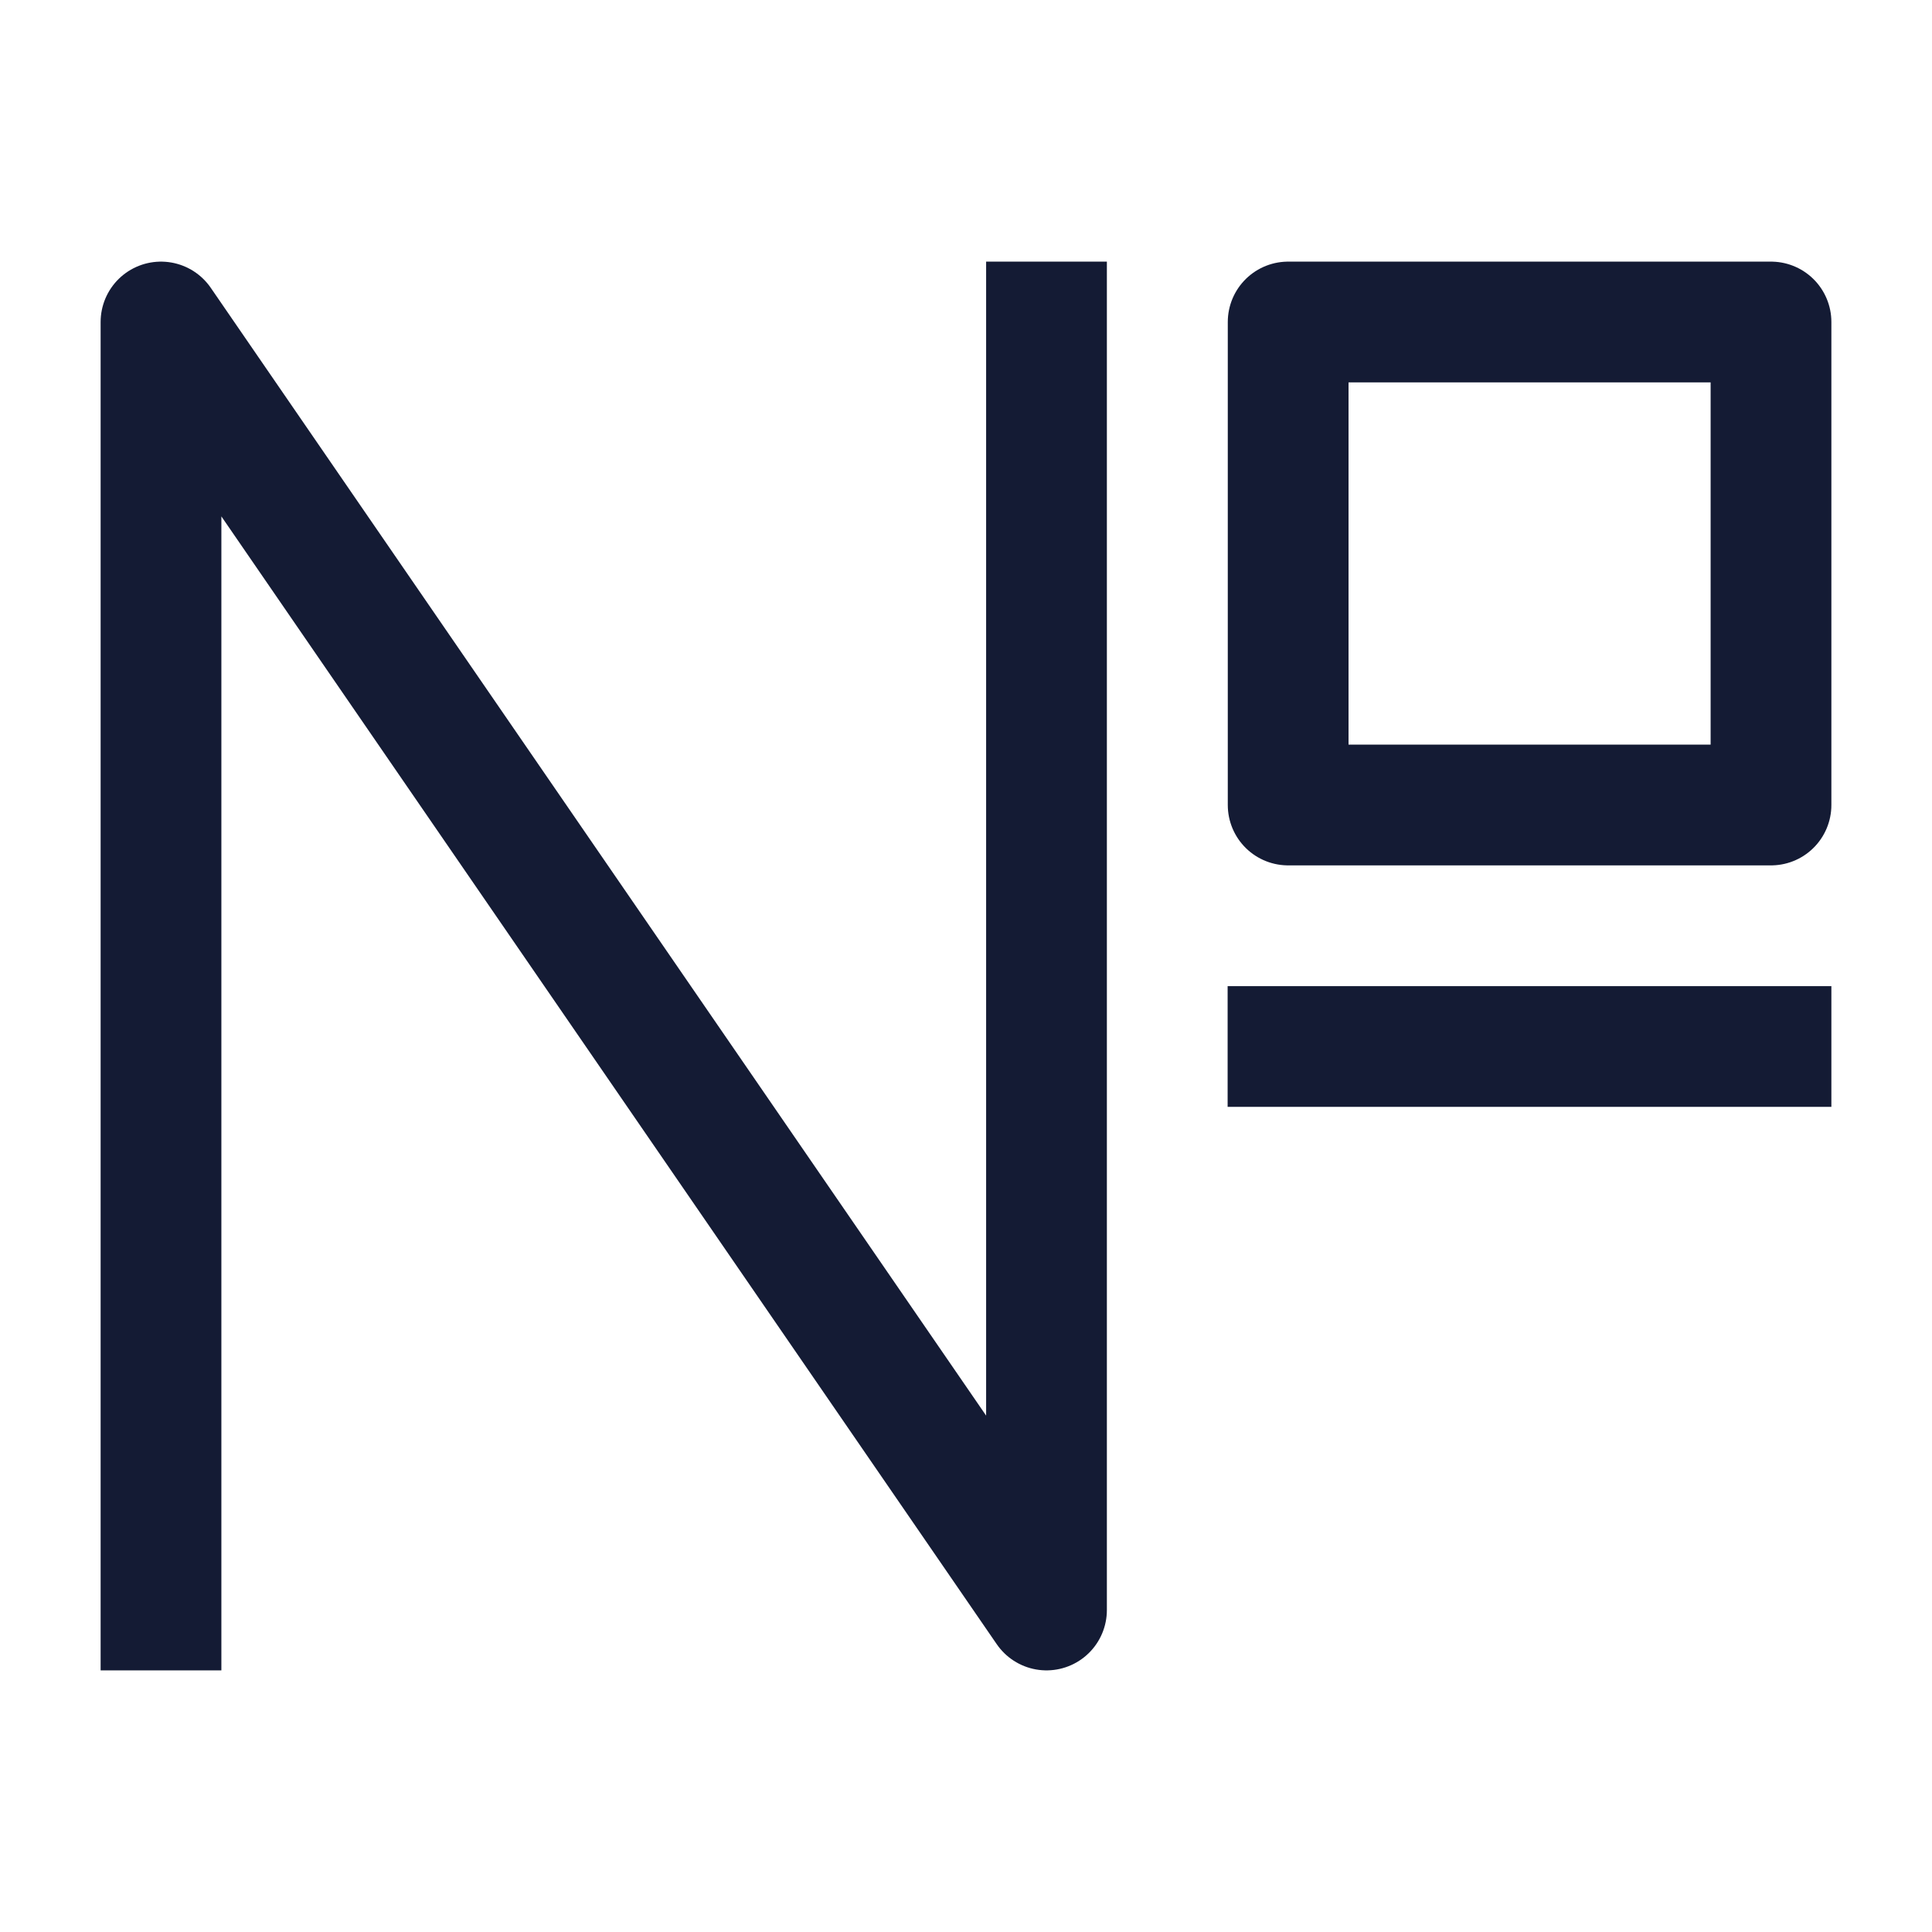
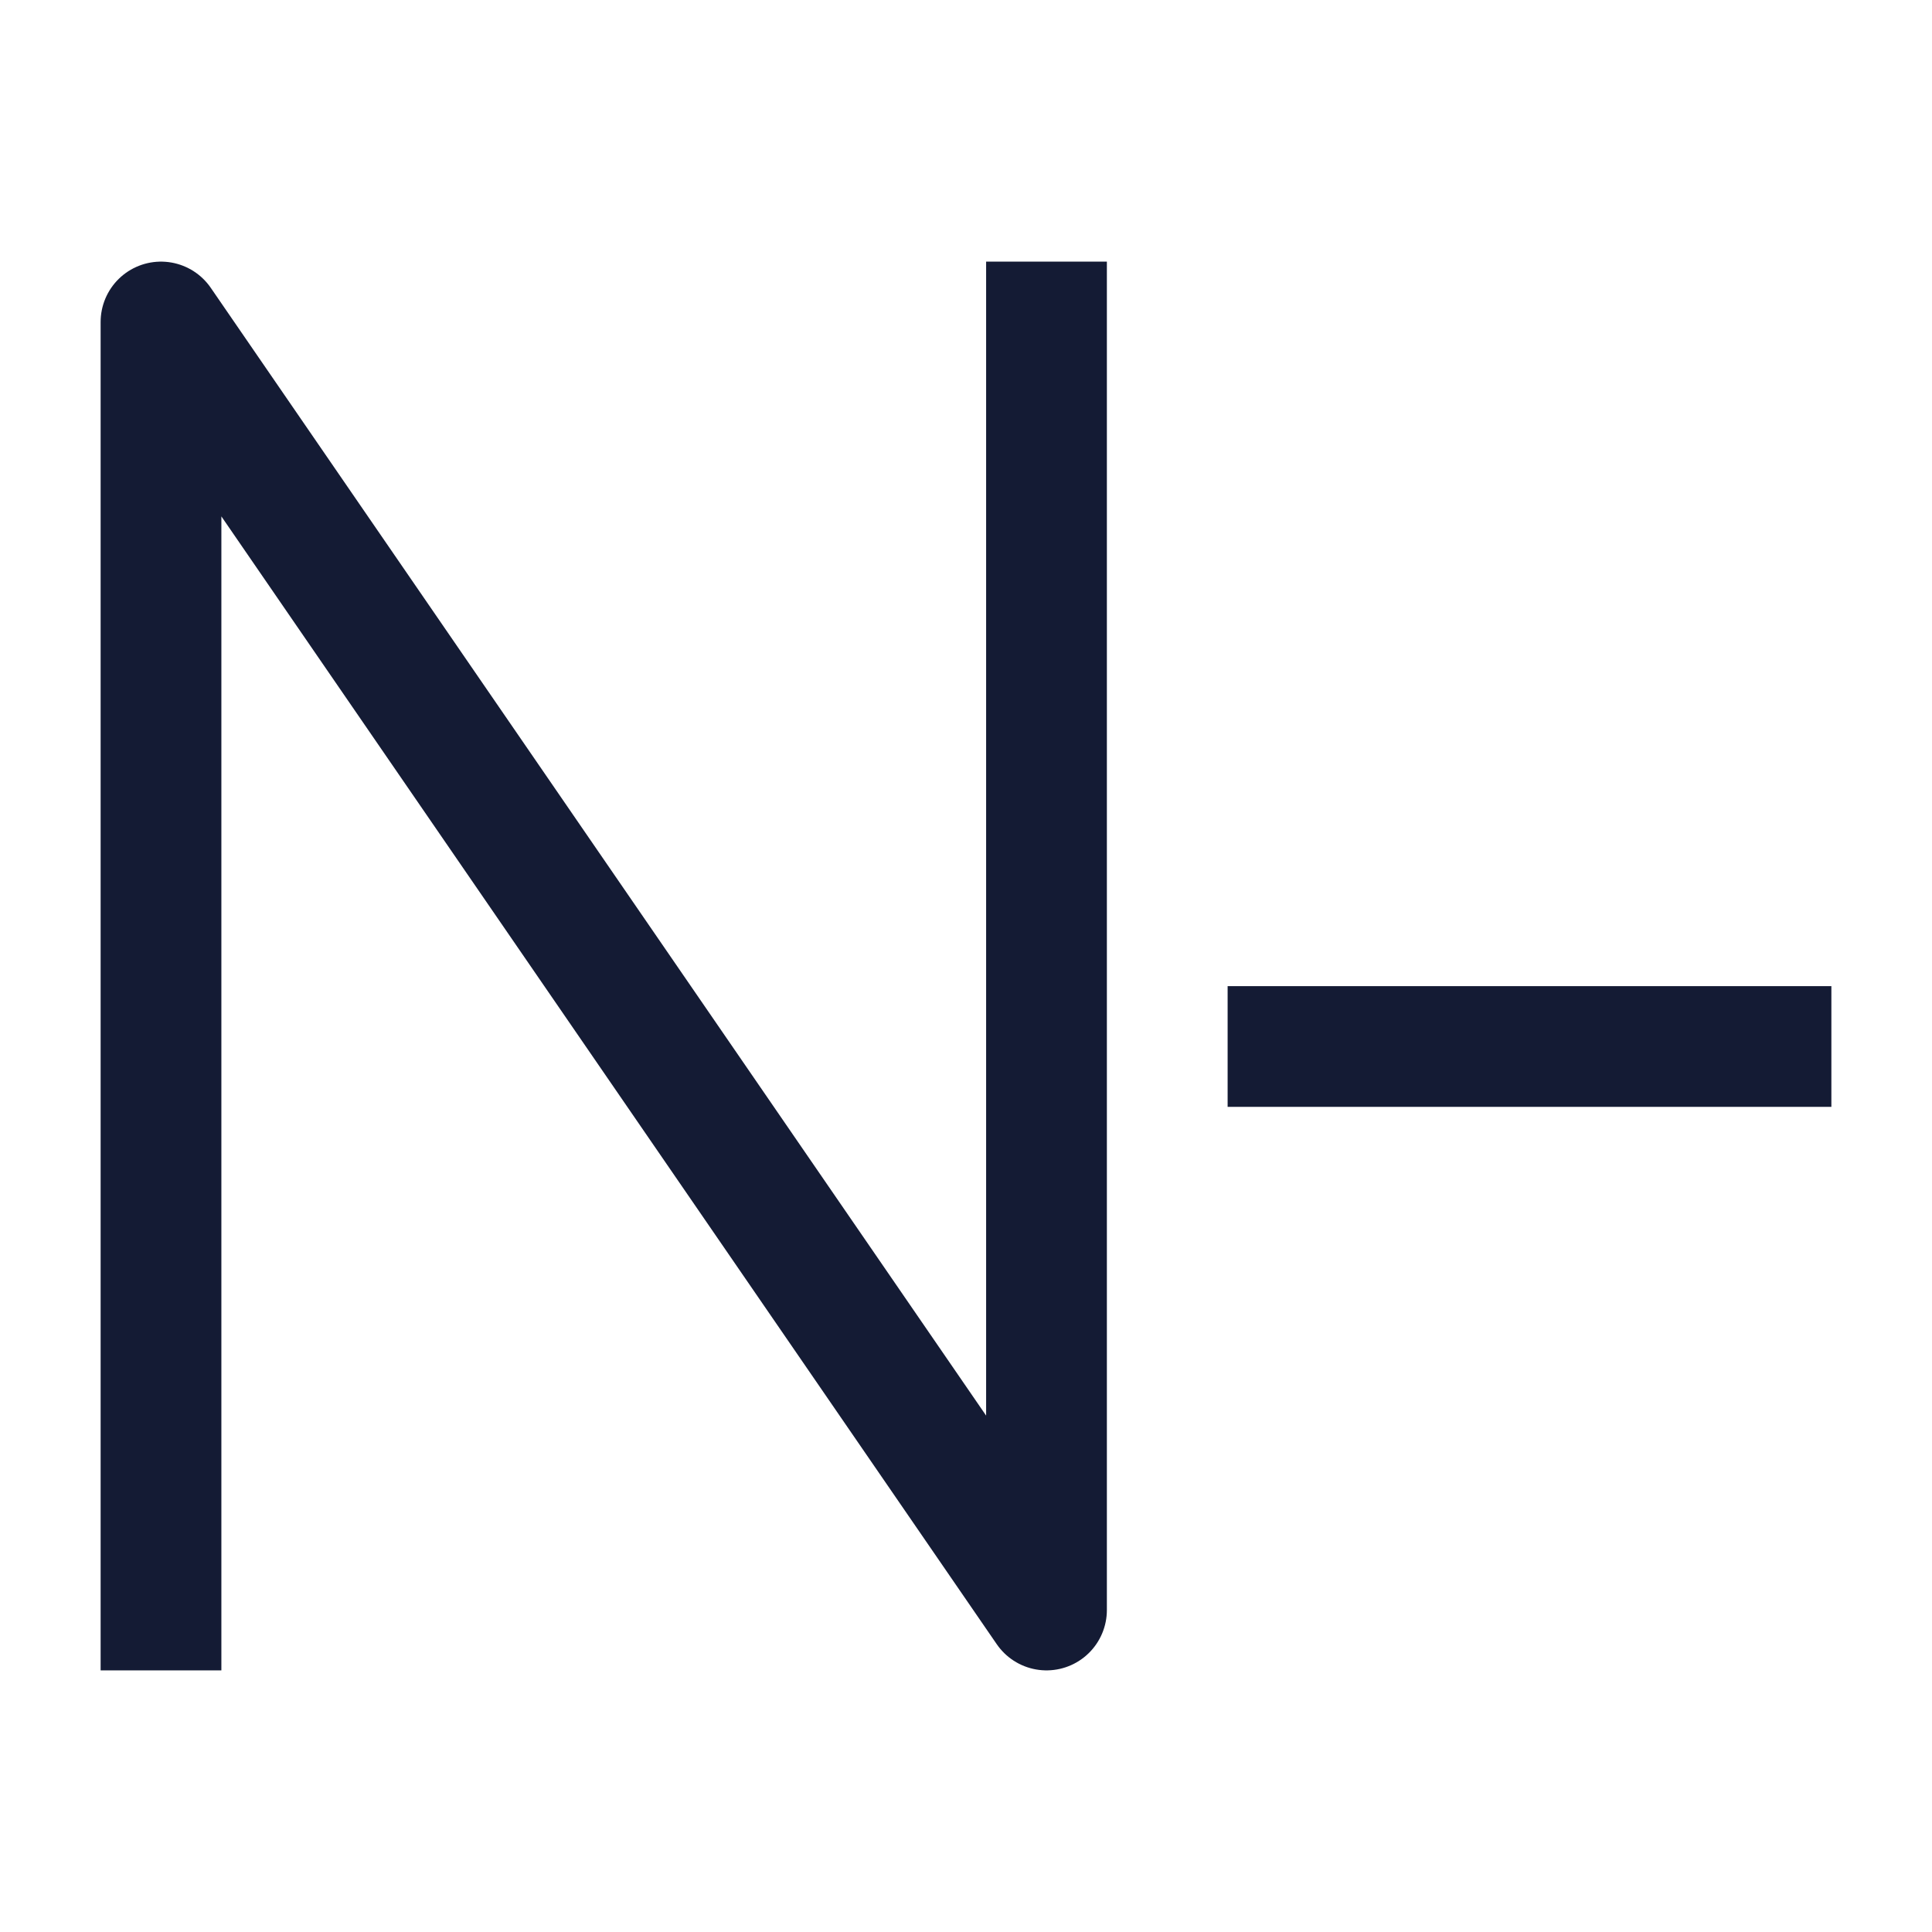
<svg xmlns="http://www.w3.org/2000/svg" width="24" height="24" viewBox="0 0 24 24" fill="none">
  <path d="M2 20V4L13 20V4" stroke="#141B34" stroke-width="1.5" stroke-linecap="square" stroke-linejoin="round" />
  <path d="M16 13L22 13" stroke="#141B34" stroke-width="1.5" stroke-linecap="square" stroke-linejoin="round" />
-   <path d="M16.002 4L22 4L22 10H16.002L16.002 4Z" stroke="#141B34" stroke-width="1.5" stroke-linejoin="round" />
</svg>